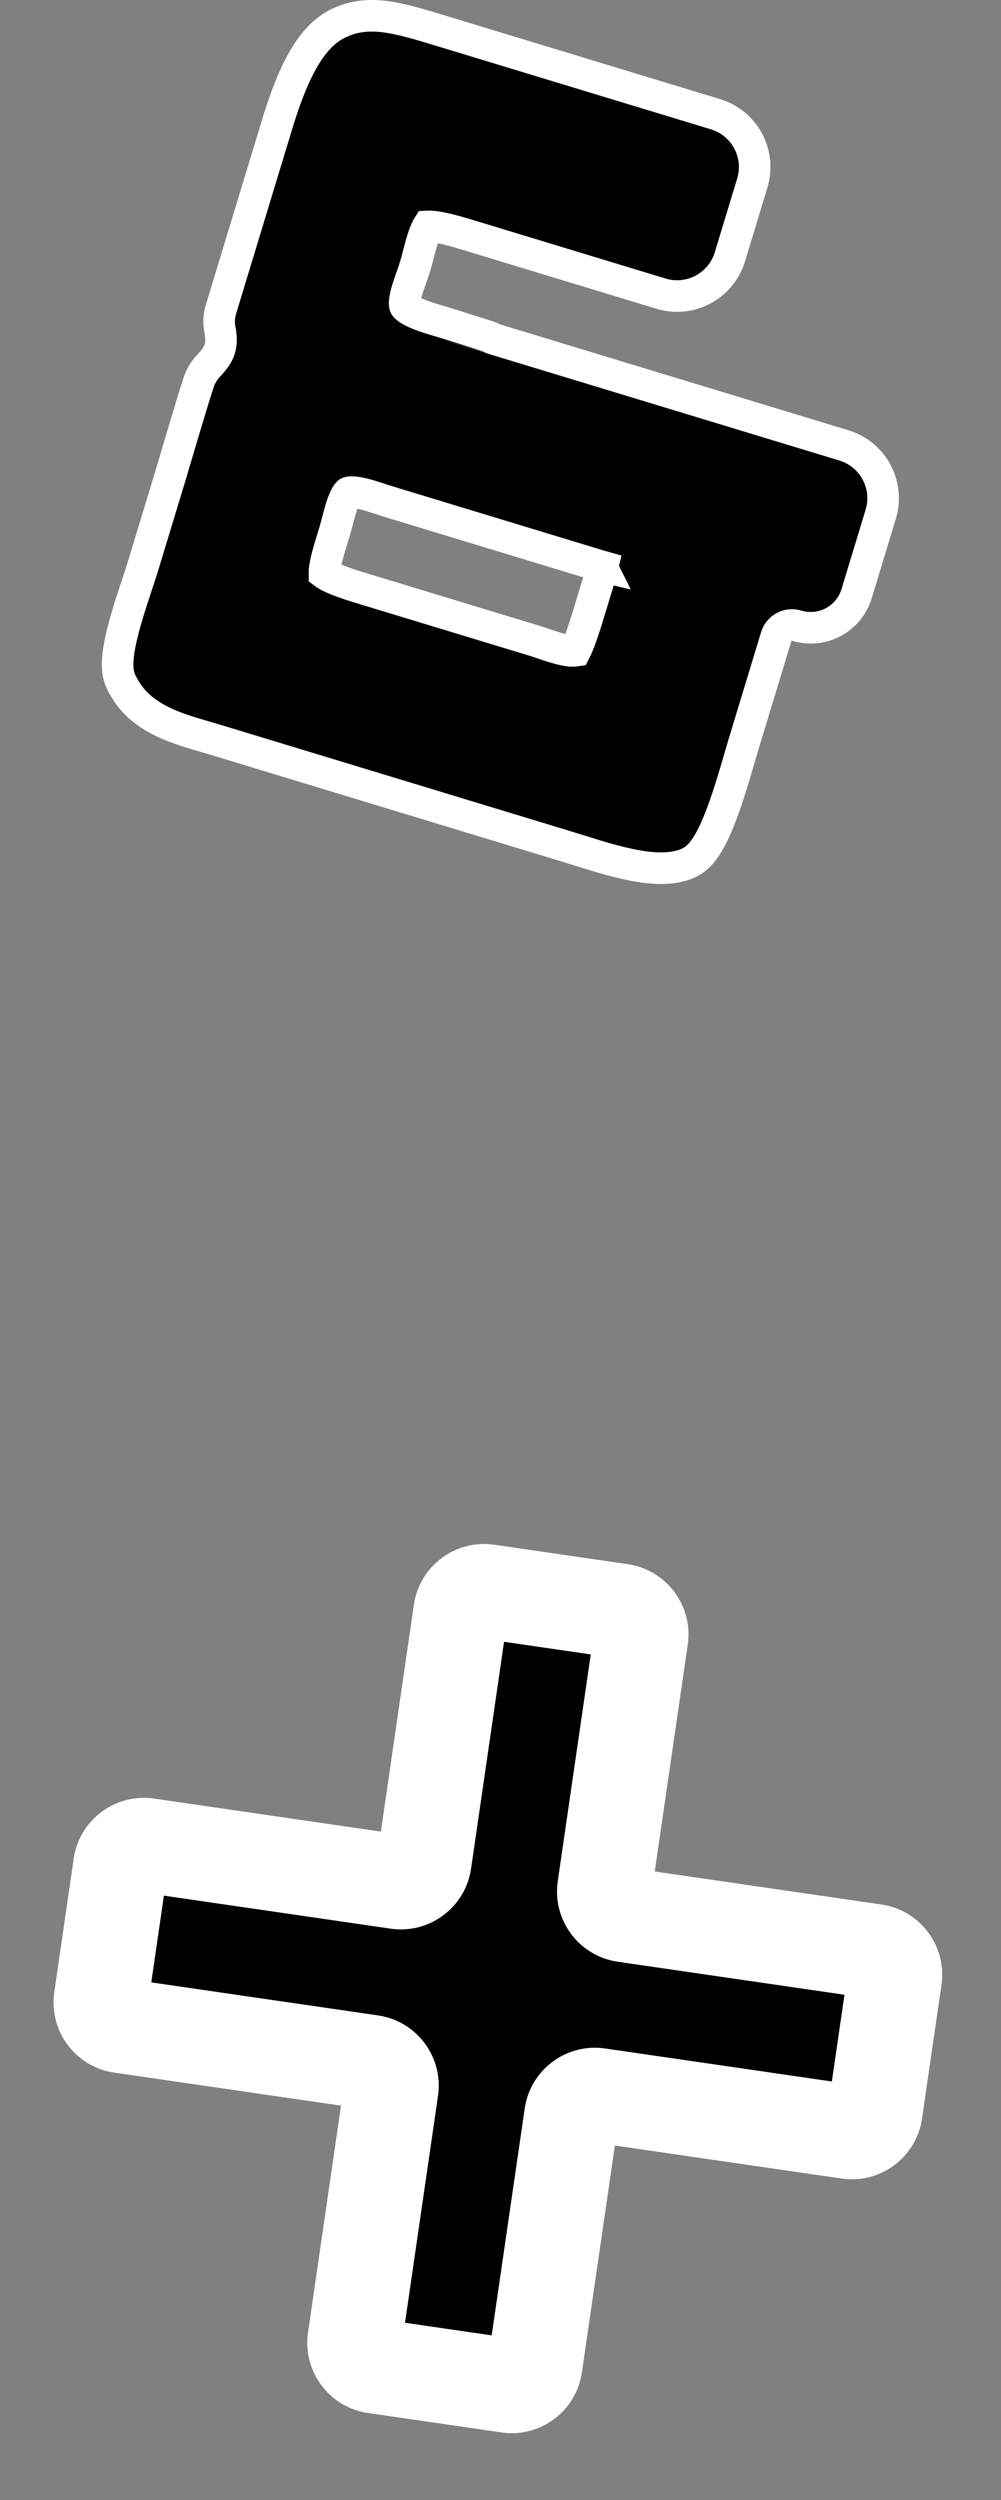
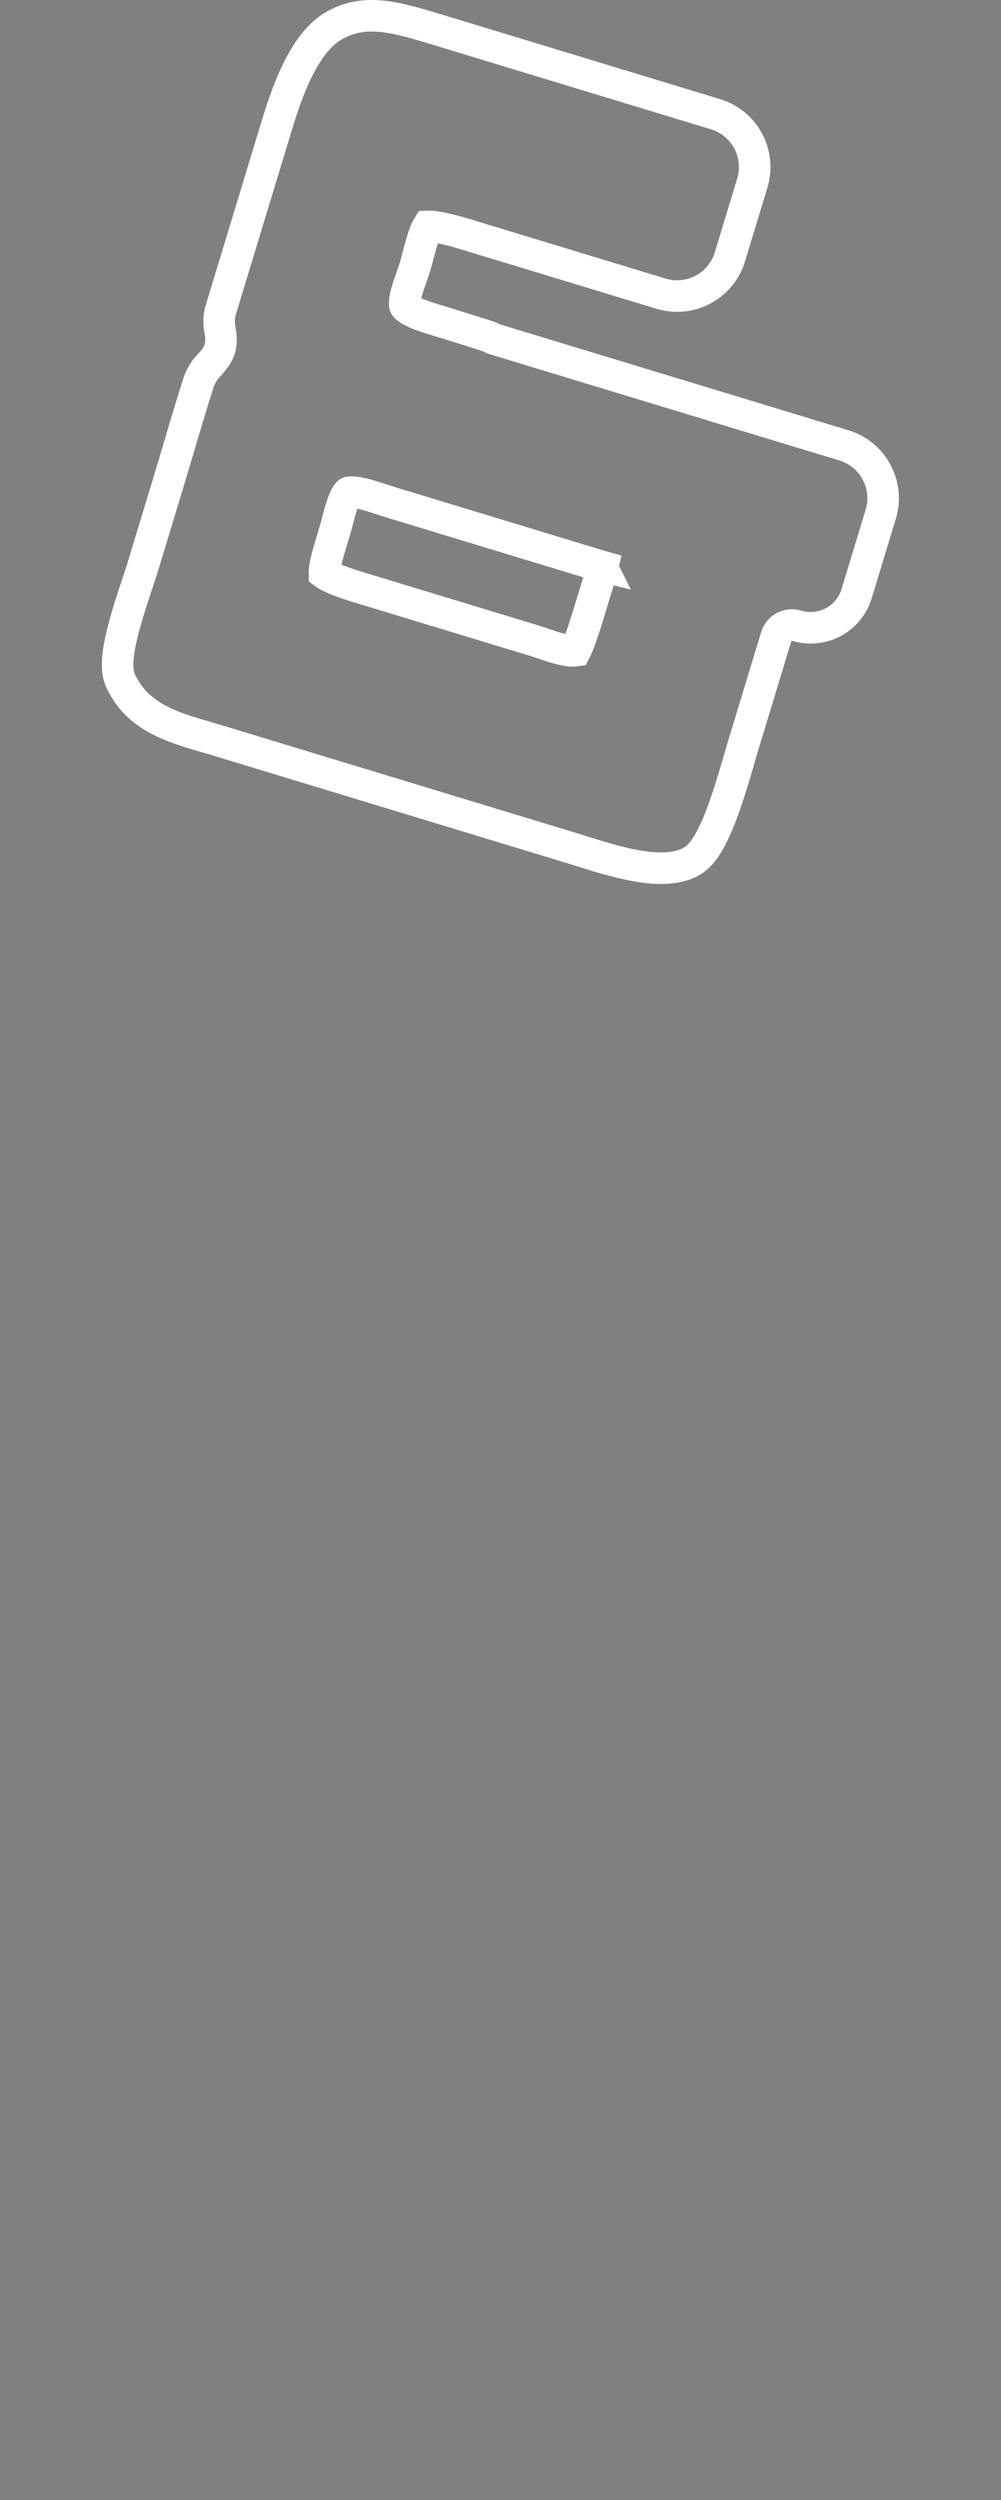
<svg xmlns="http://www.w3.org/2000/svg" fill="none" height="100%" overflow="visible" preserveAspectRatio="none" style="display: block;" viewBox="0 0 127 317" width="100%">
  <rect x="0" y="0" width="127" height="317" fill="#808080" stroke="none" />
  <g id="Group 4">
    <g id="Group">
-       <path d="M27.871 47.796C29.78 45.829 30.364 44.126 29.87 41.43C29.854 41.339 29.839 41.247 29.825 41.151C29.758 40.68 29.826 40.201 29.964 39.745C31.098 36.013 32.613 31.025 33.545 27.958C34.631 24.383 35.797 20.544 37.054 16.404C38.365 12.091 40.378 6.595 43.512 4.905C46.645 3.216 49.76 4.112 55.261 5.783C58.757 6.845 62.459 7.97 66.11 9.079L90.202 16.397C92.844 17.2 94.335 19.992 93.532 22.634L90.689 31.994C89.886 34.636 87.094 36.128 84.452 35.325L69.922 30.911L60.36 28.006C58.274 27.373 55.041 26.391 53.55 26.799C52.058 27.207 51.394 31.083 50.755 33.186C50.116 35.289 48.749 38.101 49.619 39.738C50.489 41.375 53.77 42.2 55.856 42.833C72.513 48.008 45.049 39.723 61.529 44.729C76.433 49.257 91.422 53.81 106.497 58.389C109.139 59.192 110.63 61.985 109.828 64.627L106.767 74.702C106.111 76.862 103.828 78.081 101.668 77.425C99.507 76.769 97.224 77.988 96.568 80.148L95.504 83.65C94.386 87.33 93.546 90.097 92.423 93.794C91.3 97.491 89.069 106.235 86.706 107.509C83.572 109.199 76.915 106.775 72.637 105.475C69.582 104.547 64.921 103.131 61.374 102.054L39.852 95.516C36.201 94.407 34.533 93.9 27.781 91.849C24.302 90.792 19.596 89.818 17.592 86.36C17.374 85.983 17.124 85.611 17.017 85.189C16.373 82.648 19.092 75.533 20.022 72.473C21.039 69.126 22.172 65.393 23.291 61.713C24.221 58.649 26.049 52.316 27.125 49.033C27.253 48.642 27.584 48.092 27.871 47.796ZM50.106 61.761C48.02 61.128 44.852 59.826 43.255 60.687C41.658 61.548 41.14 64.838 40.501 66.941C39.862 69.044 38.728 72.389 39.324 73.626C39.921 74.862 43.516 75.954 45.602 76.588L67.124 83.126C69.21 83.76 72.398 85.166 74.169 84.211C74.956 83.787 76.091 80.05 76.73 77.947L78.178 73.178C78.178 73.178 78.798 71.252 78.52 70.727C78.243 70.201 76.78 69.864 76.78 69.864L50.106 61.761Z" fill="black" id="Vector" />
      <path d="M90.783 14.483C94.482 15.607 96.57 19.517 95.446 23.216L92.603 32.576C91.479 36.275 87.569 38.362 83.87 37.239L59.779 29.92C58.722 29.599 57.469 29.22 56.305 28.966C55.726 28.84 55.211 28.755 54.787 28.72C54.583 28.703 54.417 28.699 54.289 28.705C54.284 28.713 54.278 28.721 54.273 28.729C54.111 28.989 53.926 29.408 53.728 29.996C53.535 30.568 53.36 31.206 53.185 31.868C53.019 32.501 52.843 33.195 52.669 33.768C52.493 34.345 52.267 34.971 52.073 35.527C51.87 36.109 51.689 36.647 51.553 37.153C51.246 38.302 51.344 38.722 51.385 38.799C51.397 38.821 51.486 38.959 51.799 39.174C52.102 39.383 52.519 39.597 53.043 39.812C54.116 40.254 55.31 40.578 56.437 40.92L56.449 40.924C58.532 41.571 59.931 42.009 60.813 42.29C61.252 42.43 61.571 42.532 61.784 42.603C61.889 42.638 61.981 42.669 62.054 42.696C62.087 42.708 62.139 42.727 62.193 42.749C62.217 42.759 62.271 42.782 62.336 42.814C62.367 42.829 62.429 42.861 62.503 42.907C62.513 42.912 62.538 42.931 62.578 42.958L107.078 56.476C110.777 57.6 112.865 61.51 111.741 65.209L108.681 75.283C107.704 78.5 104.303 80.316 101.086 79.339C99.983 79.004 98.817 79.626 98.482 80.73L94.336 94.376C93.802 96.133 92.927 99.365 91.914 102.227C91.405 103.667 90.831 105.101 90.206 106.283C89.892 106.876 89.544 107.448 89.156 107.942C88.781 108.419 88.288 108.928 87.655 109.27C86.455 109.917 85.069 110.098 83.769 110.087C82.45 110.075 81.043 109.862 79.68 109.569C76.981 108.988 74.102 108.01 72.056 107.389L27.2 93.763C25.598 93.276 23.339 92.709 21.337 91.84C19.297 90.955 17.171 89.623 15.862 87.363C15.744 87.16 15.274 86.451 15.079 85.681C14.809 84.616 14.927 83.342 15.112 82.232C15.309 81.05 15.64 79.742 16.007 78.471C16.376 77.194 16.793 75.908 17.17 74.767C17.554 73.604 17.885 72.626 18.108 71.892C19.125 68.545 20.258 64.812 21.377 61.132C22.289 58.127 24.141 51.718 25.224 48.411C25.447 47.732 25.936 46.918 26.436 46.403C27.265 45.549 27.671 44.89 27.868 44.276C28.061 43.672 28.111 42.924 27.903 41.79C27.882 41.673 27.862 41.554 27.845 41.434C27.725 40.592 27.854 39.807 28.05 39.163L35.141 15.823C35.804 13.638 36.674 11.056 37.809 8.779C38.909 6.572 40.426 4.296 42.562 3.145C44.569 2.062 46.566 1.839 48.735 2.098C50.805 2.345 53.143 3.049 55.842 3.869L90.783 14.483ZM49.524 63.675C48.31 63.306 47.218 62.89 46.035 62.609C45.479 62.477 45.022 62.409 44.666 62.402C44.298 62.394 44.186 62.457 44.204 62.447C44.229 62.434 44.126 62.483 43.946 62.776C43.771 63.062 43.592 63.467 43.41 63.997C43.23 64.52 43.071 65.097 42.909 65.71C42.754 66.295 42.588 66.952 42.414 67.523C42.078 68.632 41.667 69.891 41.398 71.057C41.265 71.634 41.186 72.115 41.163 72.48C41.157 72.576 41.155 72.652 41.156 72.709C41.199 72.741 41.256 72.782 41.331 72.83C41.646 73.028 42.098 73.25 42.665 73.483C43.796 73.947 45.124 74.352 46.183 74.674L67.706 81.212C68.983 81.6 70 82.02 71.237 82.321C72.15 82.543 72.696 82.555 72.989 82.513C73.001 82.489 73.017 82.464 73.031 82.436C73.205 82.098 73.408 81.612 73.629 81.015C74.066 79.83 74.493 78.428 74.816 77.366L76.274 72.565C76.274 72.565 76.277 72.56 76.278 72.556C76.281 72.546 76.286 72.53 76.292 72.509C76.305 72.466 76.324 72.401 76.347 72.321C76.385 72.189 76.428 72.024 76.469 71.849C76.419 71.835 76.379 71.826 76.354 71.819C76.343 71.817 76.335 71.813 76.33 71.812L76.331 71.814L76.264 71.798L49.524 63.675Z" id="Vector_2" stroke="white" stroke-width="4" />
    </g>
    <g id="Group_2">
-       <path d="M78.783 204.27C80.423 204.508 81.558 206.031 81.32 207.67L76.701 239.404C76.463 241.043 77.598 242.566 79.238 242.804L110.973 247.423C112.612 247.662 113.748 249.184 113.509 250.824L111.044 267.76C110.806 269.399 109.283 270.535 107.643 270.296L75.909 265.678C74.269 265.439 72.747 266.575 72.508 268.214L67.889 299.952C67.65 301.591 66.127 302.727 64.488 302.488L47.552 300.023C45.913 299.785 44.777 298.262 45.016 296.623L49.635 264.885C49.873 263.246 48.738 261.723 47.098 261.484L15.361 256.865C13.722 256.627 12.586 255.104 12.825 253.464L15.289 236.529C15.528 234.889 17.051 233.753 18.69 233.992L50.427 238.611C52.067 238.85 53.589 237.714 53.828 236.074L58.447 204.341C58.685 202.702 60.208 201.566 61.847 201.805L78.783 204.27Z" fill="black" id="Vector_3" />
      <g id="Mask group">
        <mask height="128" id="mask0_0_16" maskUnits="userSpaceOnUse" style="mask-type:luminance" width="127" x="0" y="189">
          <g id="Group_3">
-             <path d="M126.963 189.088H0V316.051H126.963V189.088Z" fill="white" id="Vector_4" />
            <path d="M78.783 204.27C80.423 204.508 81.558 206.031 81.32 207.67L76.701 239.404C76.463 241.043 77.598 242.566 79.238 242.804L110.973 247.423C112.612 247.662 113.748 249.184 113.509 250.824L111.044 267.76C110.806 269.399 109.283 270.535 107.643 270.296L75.909 265.678C74.269 265.439 72.747 266.575 72.508 268.214L67.889 299.952C67.65 301.591 66.127 302.727 64.488 302.488L47.552 300.023C45.913 299.785 44.777 298.262 45.016 296.623L49.635 264.885C49.873 263.246 48.738 261.723 47.098 261.484L15.361 256.865C13.722 256.627 12.586 255.104 12.825 253.464L15.289 236.529C15.528 234.889 17.051 233.753 18.69 233.992L50.427 238.611C52.067 238.85 53.589 237.714 53.828 236.074L58.447 204.341C58.685 202.702 60.208 201.566 61.847 201.805L78.783 204.27Z" fill="black" id="Vector_5" />
          </g>
        </mask>
        <g mask="url(#mask0_0_16)">
-           <path d="M81.32 207.67L75.382 206.806L70.764 238.539L76.701 239.404L82.639 240.268L87.257 208.535L81.32 207.67ZM79.238 242.804L78.374 248.742L110.108 253.361L110.973 247.423L111.837 241.486L80.102 236.867L79.238 242.804ZM113.509 250.824L107.572 249.96L105.107 266.896L111.044 267.76L116.982 268.624L119.447 251.688L113.509 250.824ZM107.643 270.296L108.508 264.359L76.773 259.74L75.909 265.678L75.045 271.615L106.779 276.234L107.643 270.296ZM72.508 268.214L66.571 267.35L61.951 299.088L67.889 299.952L73.826 300.816L78.445 269.078L72.508 268.214ZM64.488 302.488L65.352 296.551L48.416 294.086L47.552 300.023L46.688 305.961L63.624 308.426L64.488 302.488ZM45.016 296.623L50.953 297.487L55.572 265.749L49.635 264.885L43.697 264.021L39.078 295.758L45.016 296.623ZM47.098 261.484L47.962 255.547L16.225 250.928L15.361 256.865L14.497 262.803L46.234 267.422L47.098 261.484ZM12.825 253.464L18.762 254.329L21.227 237.393L15.289 236.529L9.352 235.665L6.887 252.6L12.825 253.464ZM18.69 233.992L17.826 239.929L49.563 244.549L50.427 238.611L51.291 232.674L19.554 228.055L18.69 233.992ZM53.828 236.074L59.765 236.939L64.384 205.206L58.447 204.341L52.509 203.477L47.891 235.21L53.828 236.074ZM61.847 201.805L60.983 207.742L77.919 210.207L78.783 204.27L79.647 198.332L62.712 195.867L61.847 201.805ZM58.447 204.341L64.384 205.206C64.145 206.845 62.623 207.981 60.983 207.742L61.847 201.805L62.712 195.867C57.793 195.151 53.225 198.559 52.509 203.477L58.447 204.341ZM50.427 238.611L49.563 244.549C54.482 245.264 59.05 241.857 59.765 236.939L53.828 236.074L47.891 235.21C48.129 233.571 49.652 232.435 51.291 232.674L50.427 238.611ZM15.289 236.529L21.227 237.393C20.988 239.032 19.466 240.168 17.826 239.929L18.69 233.992L19.554 228.055C14.636 227.339 10.068 230.746 9.352 235.665L15.289 236.529ZM15.361 256.865L16.225 250.928C17.865 251.166 19.001 252.689 18.762 254.329L12.825 253.464L6.887 252.6C6.171 257.519 9.578 262.087 14.497 262.803L15.361 256.865ZM49.635 264.885L55.572 265.749C56.288 260.831 52.881 256.263 47.962 255.547L47.098 261.484L46.234 267.422C44.594 267.183 43.459 265.661 43.697 264.021L49.635 264.885ZM47.552 300.023L48.416 294.086C50.056 294.325 51.192 295.847 50.953 297.487L45.016 296.623L39.078 295.758C38.362 300.677 41.769 305.245 46.688 305.961L47.552 300.023ZM67.889 299.952L61.951 299.088C62.19 297.448 63.712 296.312 65.352 296.551L64.488 302.488L63.624 308.426C68.543 309.142 73.11 305.735 73.826 300.816L67.889 299.952ZM75.909 265.678L76.773 259.74C71.854 259.024 67.287 262.431 66.571 267.35L72.508 268.214L78.445 269.078C78.207 270.718 76.684 271.854 75.045 271.615L75.909 265.678ZM111.044 267.76L105.107 266.896C105.346 265.256 106.868 264.12 108.508 264.359L107.643 270.296L106.779 276.234C111.698 276.95 116.266 273.543 116.982 268.624L111.044 267.76ZM110.973 247.423L110.108 253.361C108.469 253.122 107.333 251.599 107.572 249.96L113.509 250.824L119.447 251.688C120.163 246.769 116.755 242.202 111.837 241.486L110.973 247.423ZM76.701 239.404L70.764 238.539C70.048 243.458 73.455 248.026 78.374 248.742L79.238 242.804L80.102 236.867C81.742 237.106 82.877 238.628 82.639 240.268L76.701 239.404ZM81.32 207.67L87.257 208.535C87.973 203.616 84.566 199.048 79.647 198.332L78.783 204.27L77.919 210.207C76.279 209.968 75.144 208.446 75.382 206.806L81.32 207.67Z" fill="white" id="Vector_6" />
-         </g>
+           </g>
      </g>
    </g>
  </g>
</svg>